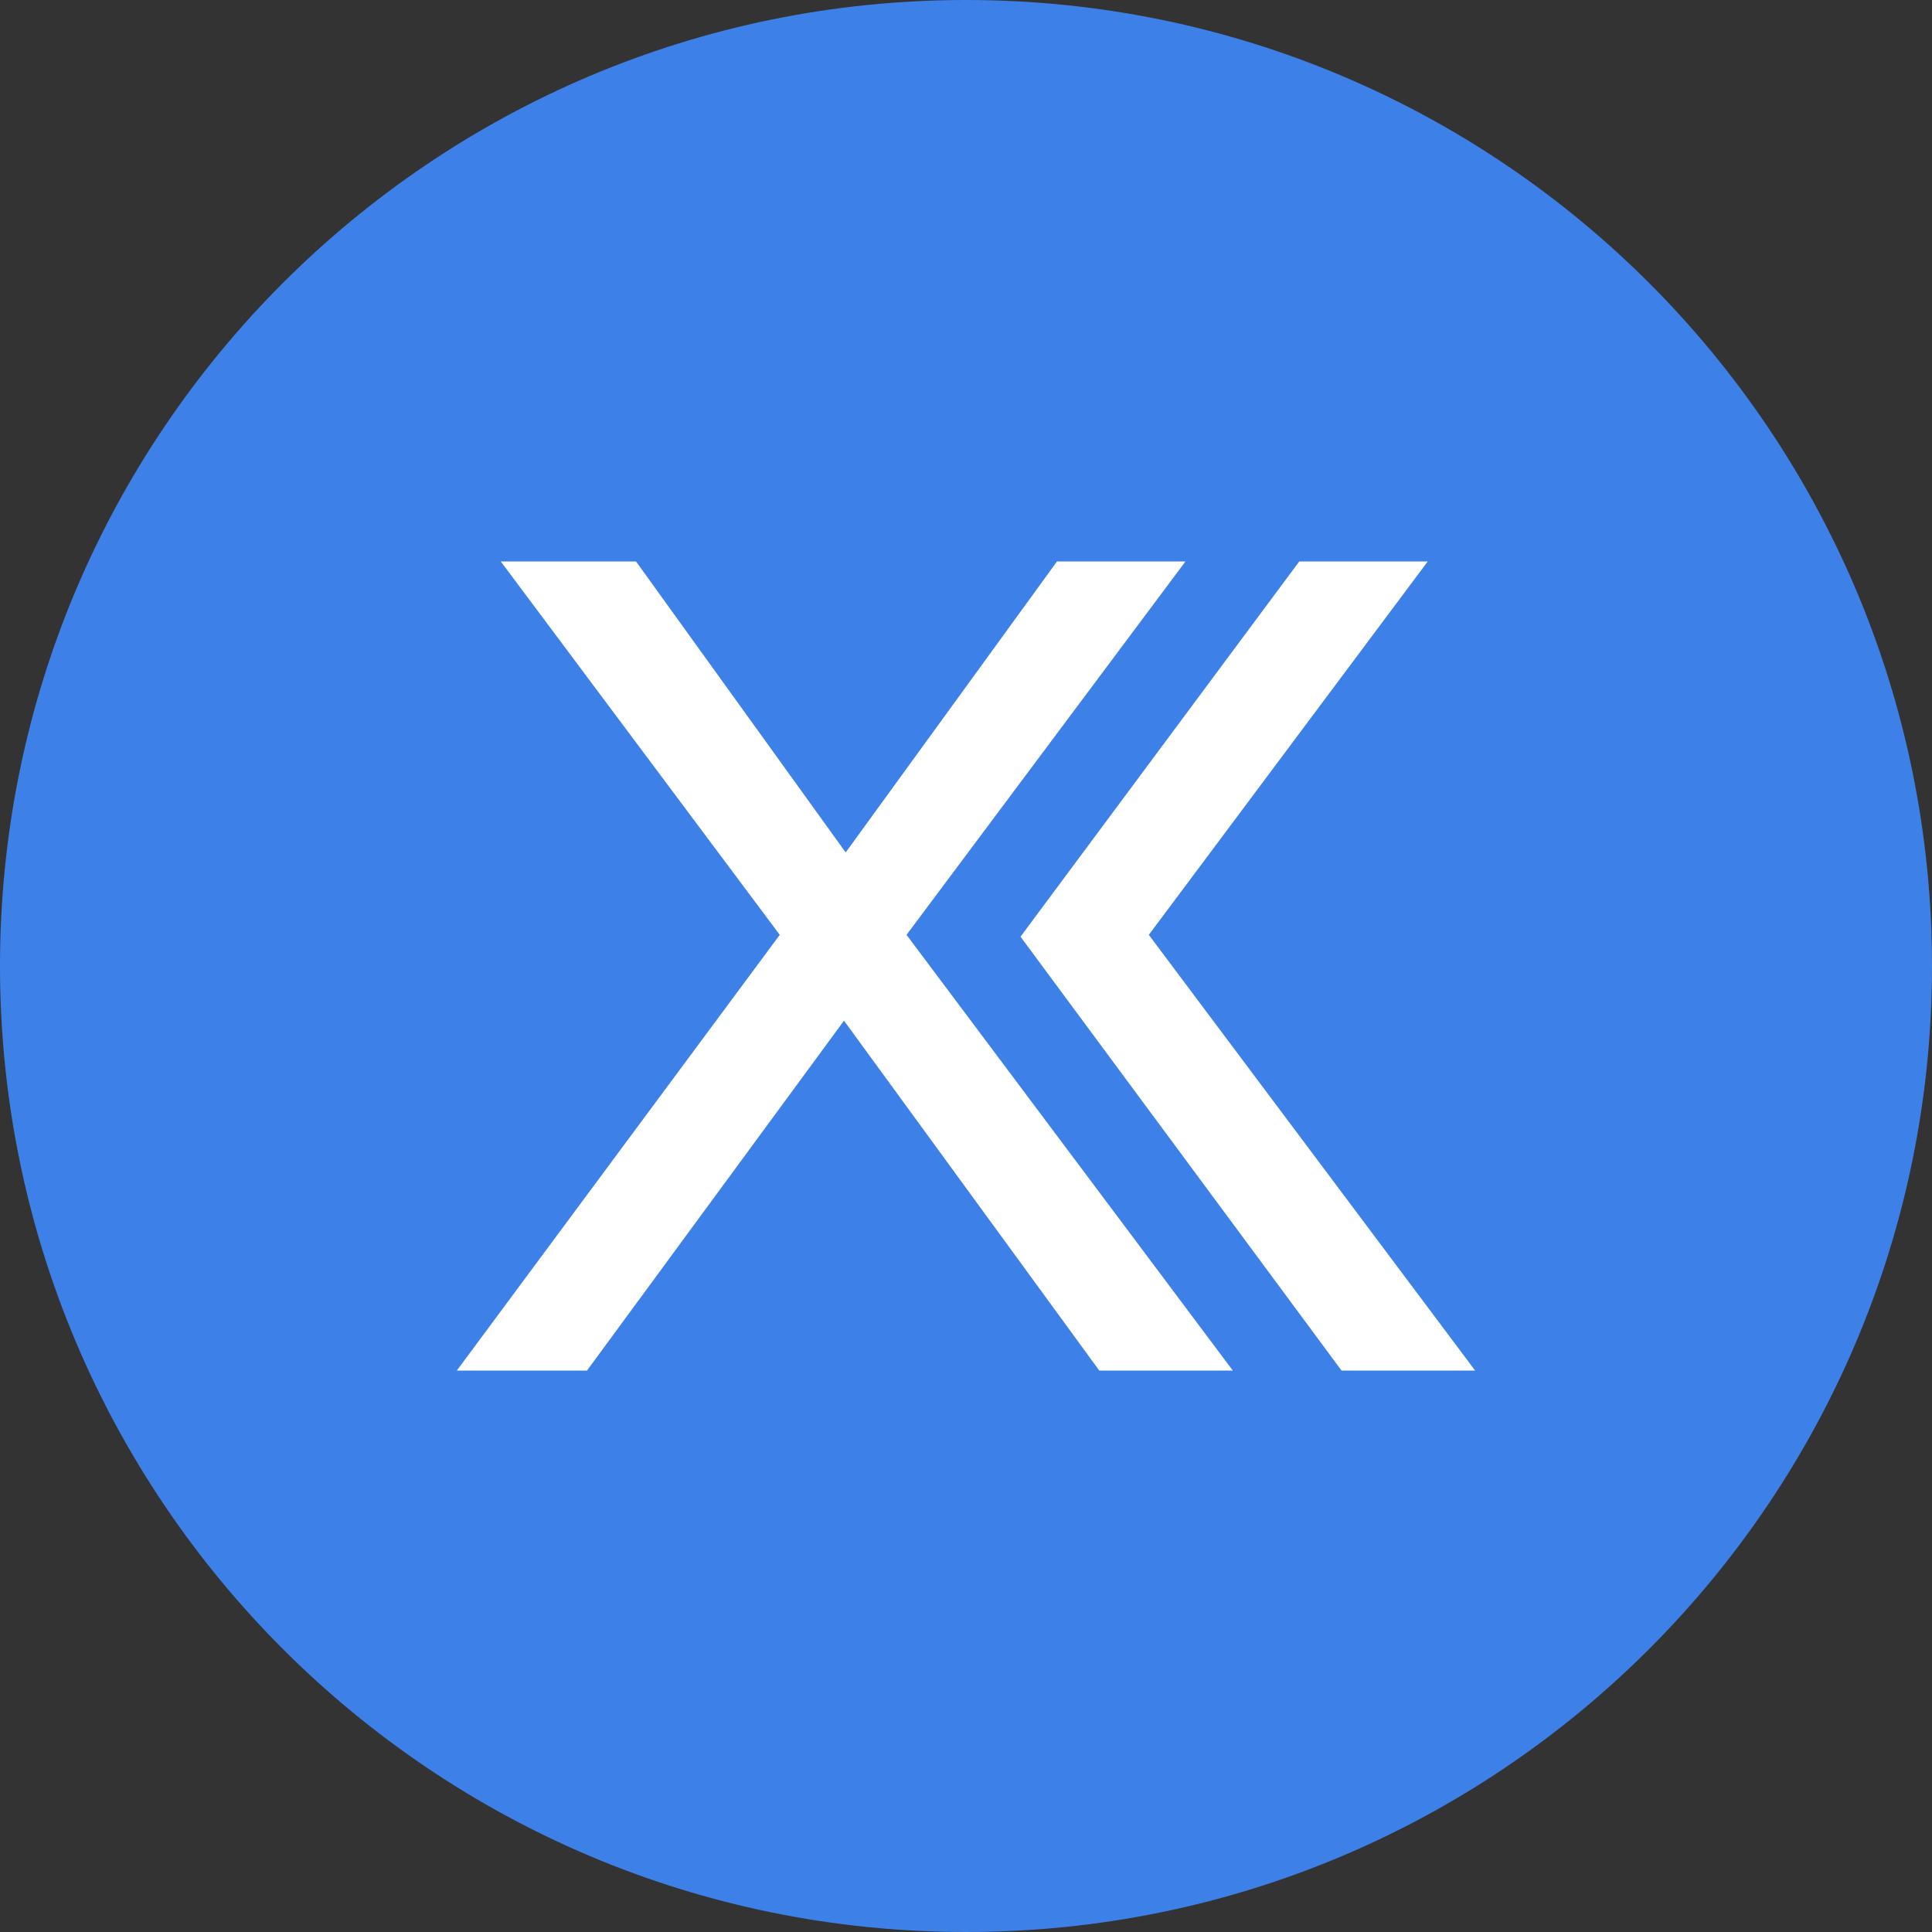
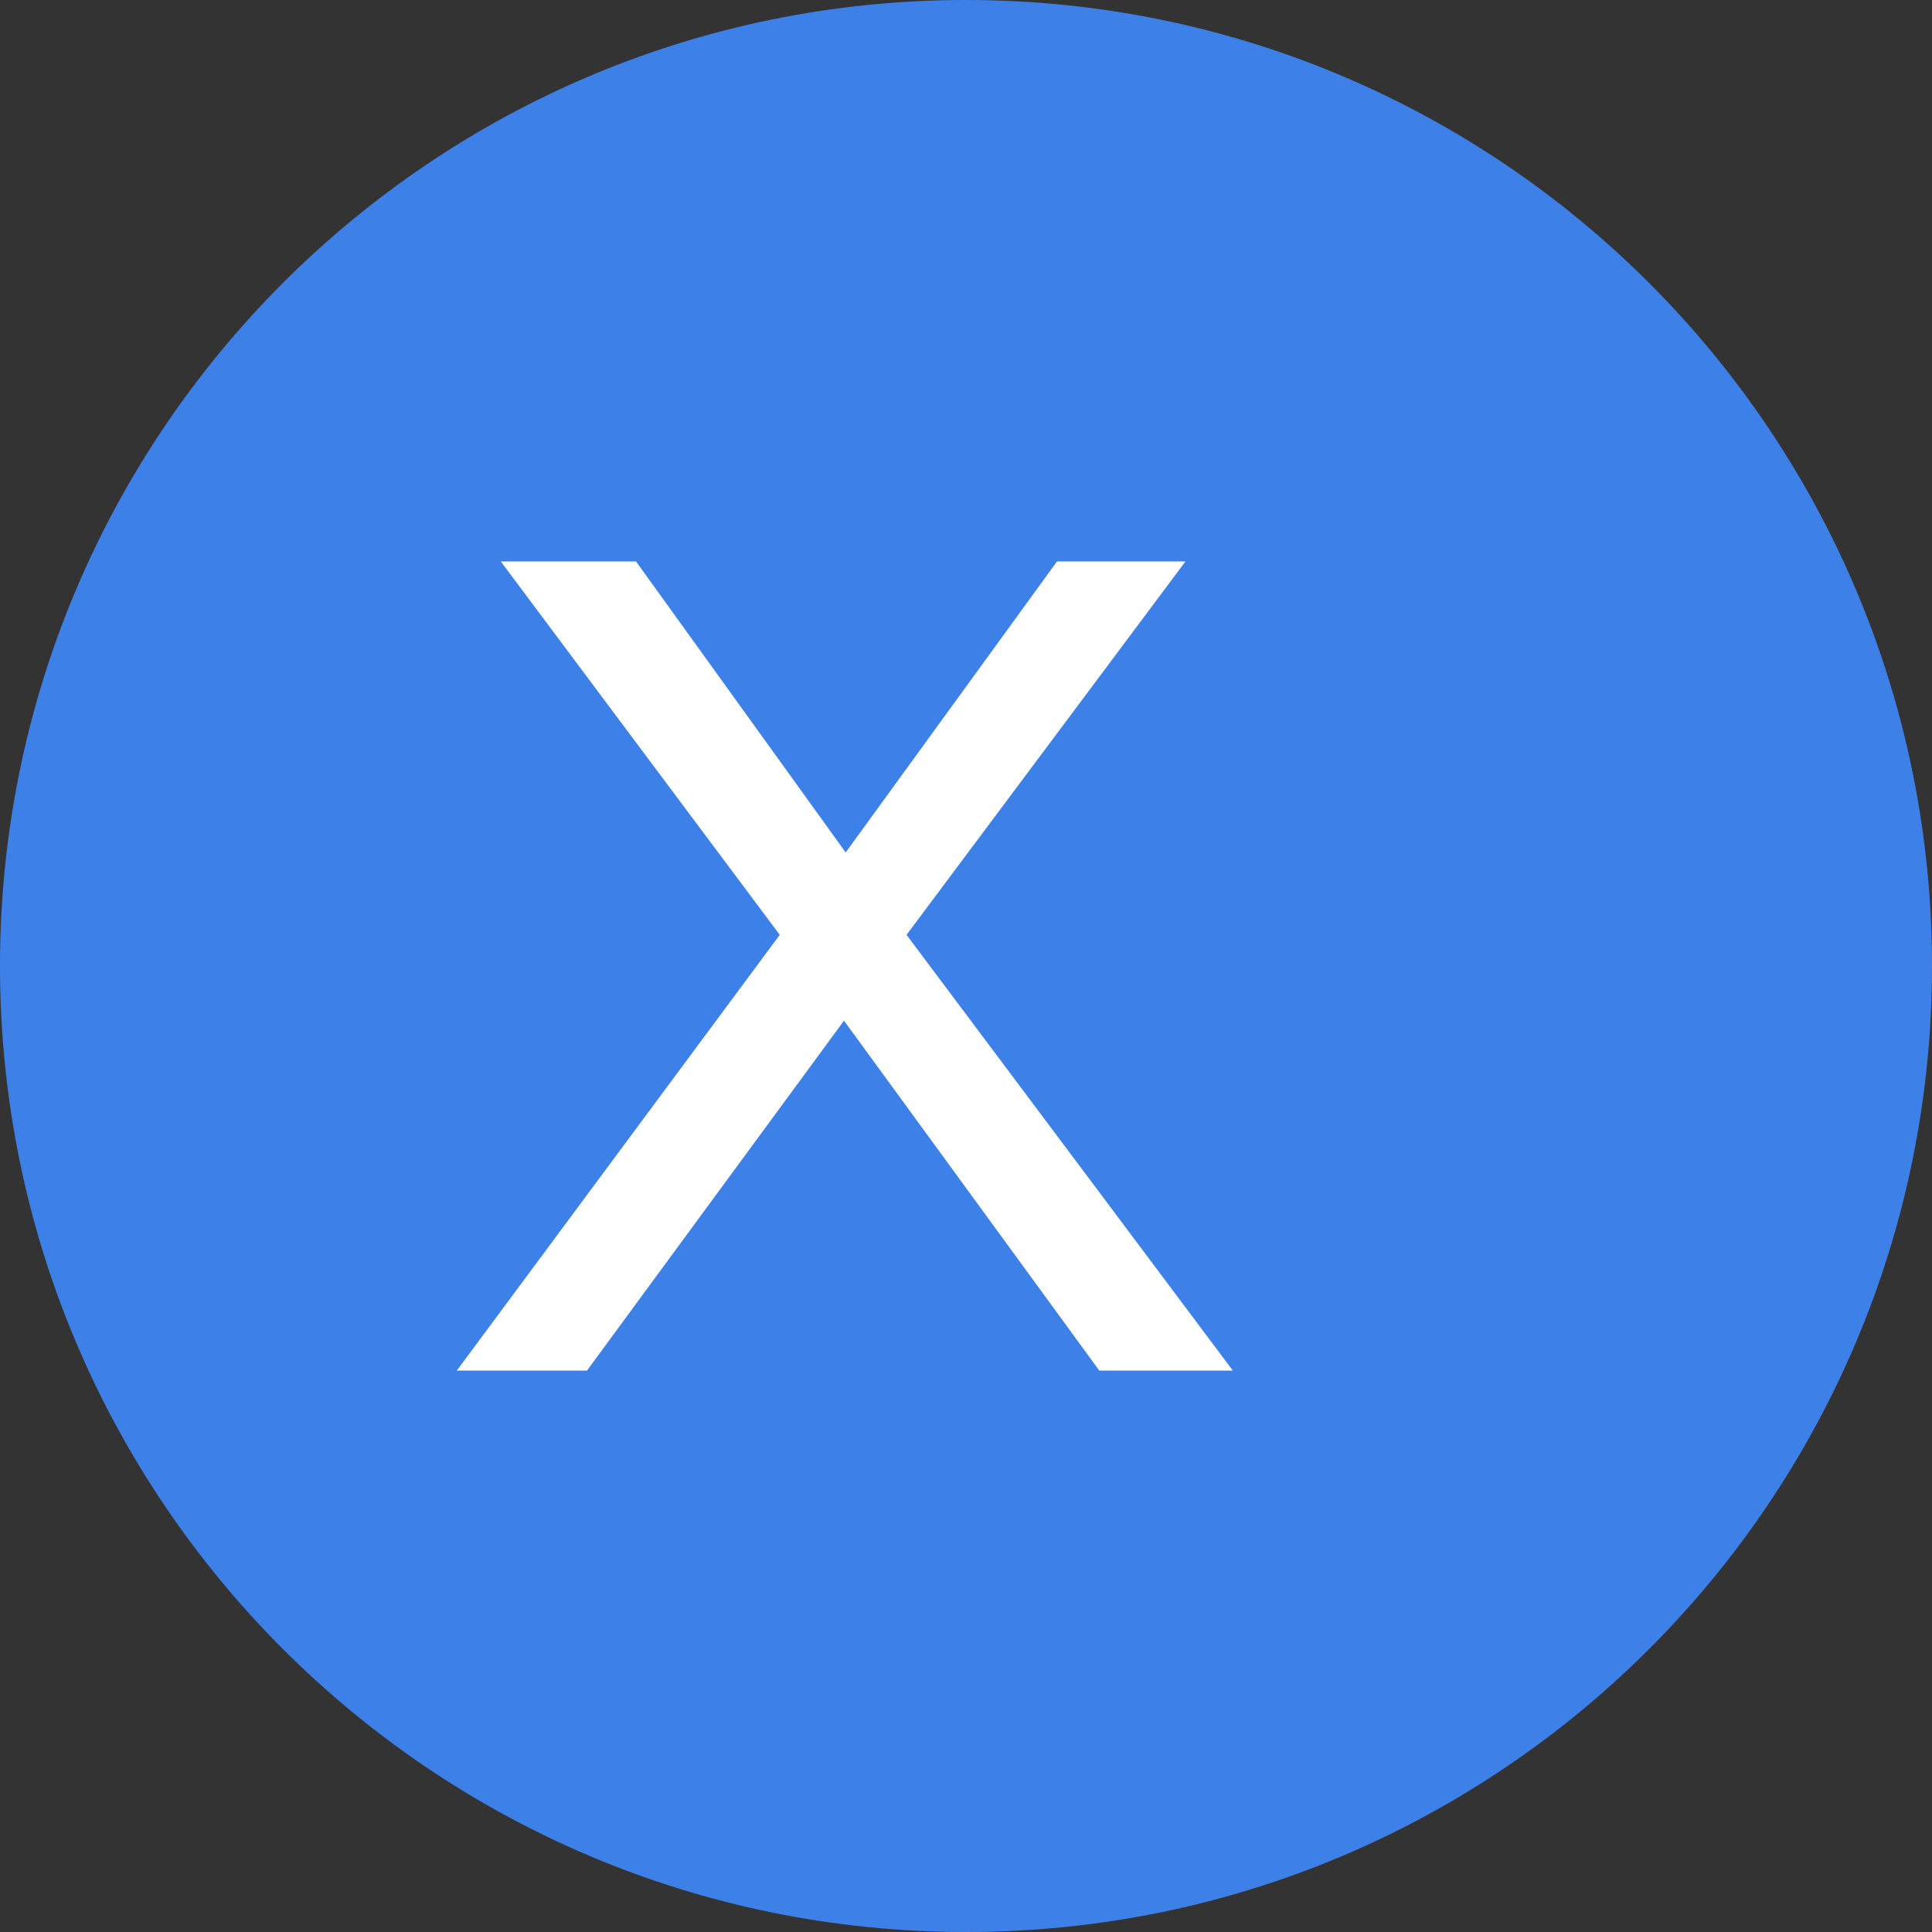
<svg xmlns="http://www.w3.org/2000/svg" width="40" height="40" viewBox="0 0 40 40" fill="none">
  <rect x="0" y="0" width="40" height="40" fill="#333333" stroke="none" />
  <path d="M20 40C31.046 40 40 31.046 40 20C40 8.954 31.046 0 20 0C8.954 0 0 8.954 0 20C0 31.046 8.954 40 20 40Z" fill="#3D81E8" />
  <path d="M22.759 28.376L17.474 21.132L12.153 28.376H9.458L16.144 19.355L10.368 11.624H13.168L17.509 17.649L21.884 11.624H24.544L18.769 19.355L25.524 28.376H22.759Z" fill="white" />
-   <path d="M21.131 19.39L26.9 11.624H29.56L23.785 19.355L30.541 28.376H27.775L21.131 19.396V19.39Z" fill="white" />
</svg>